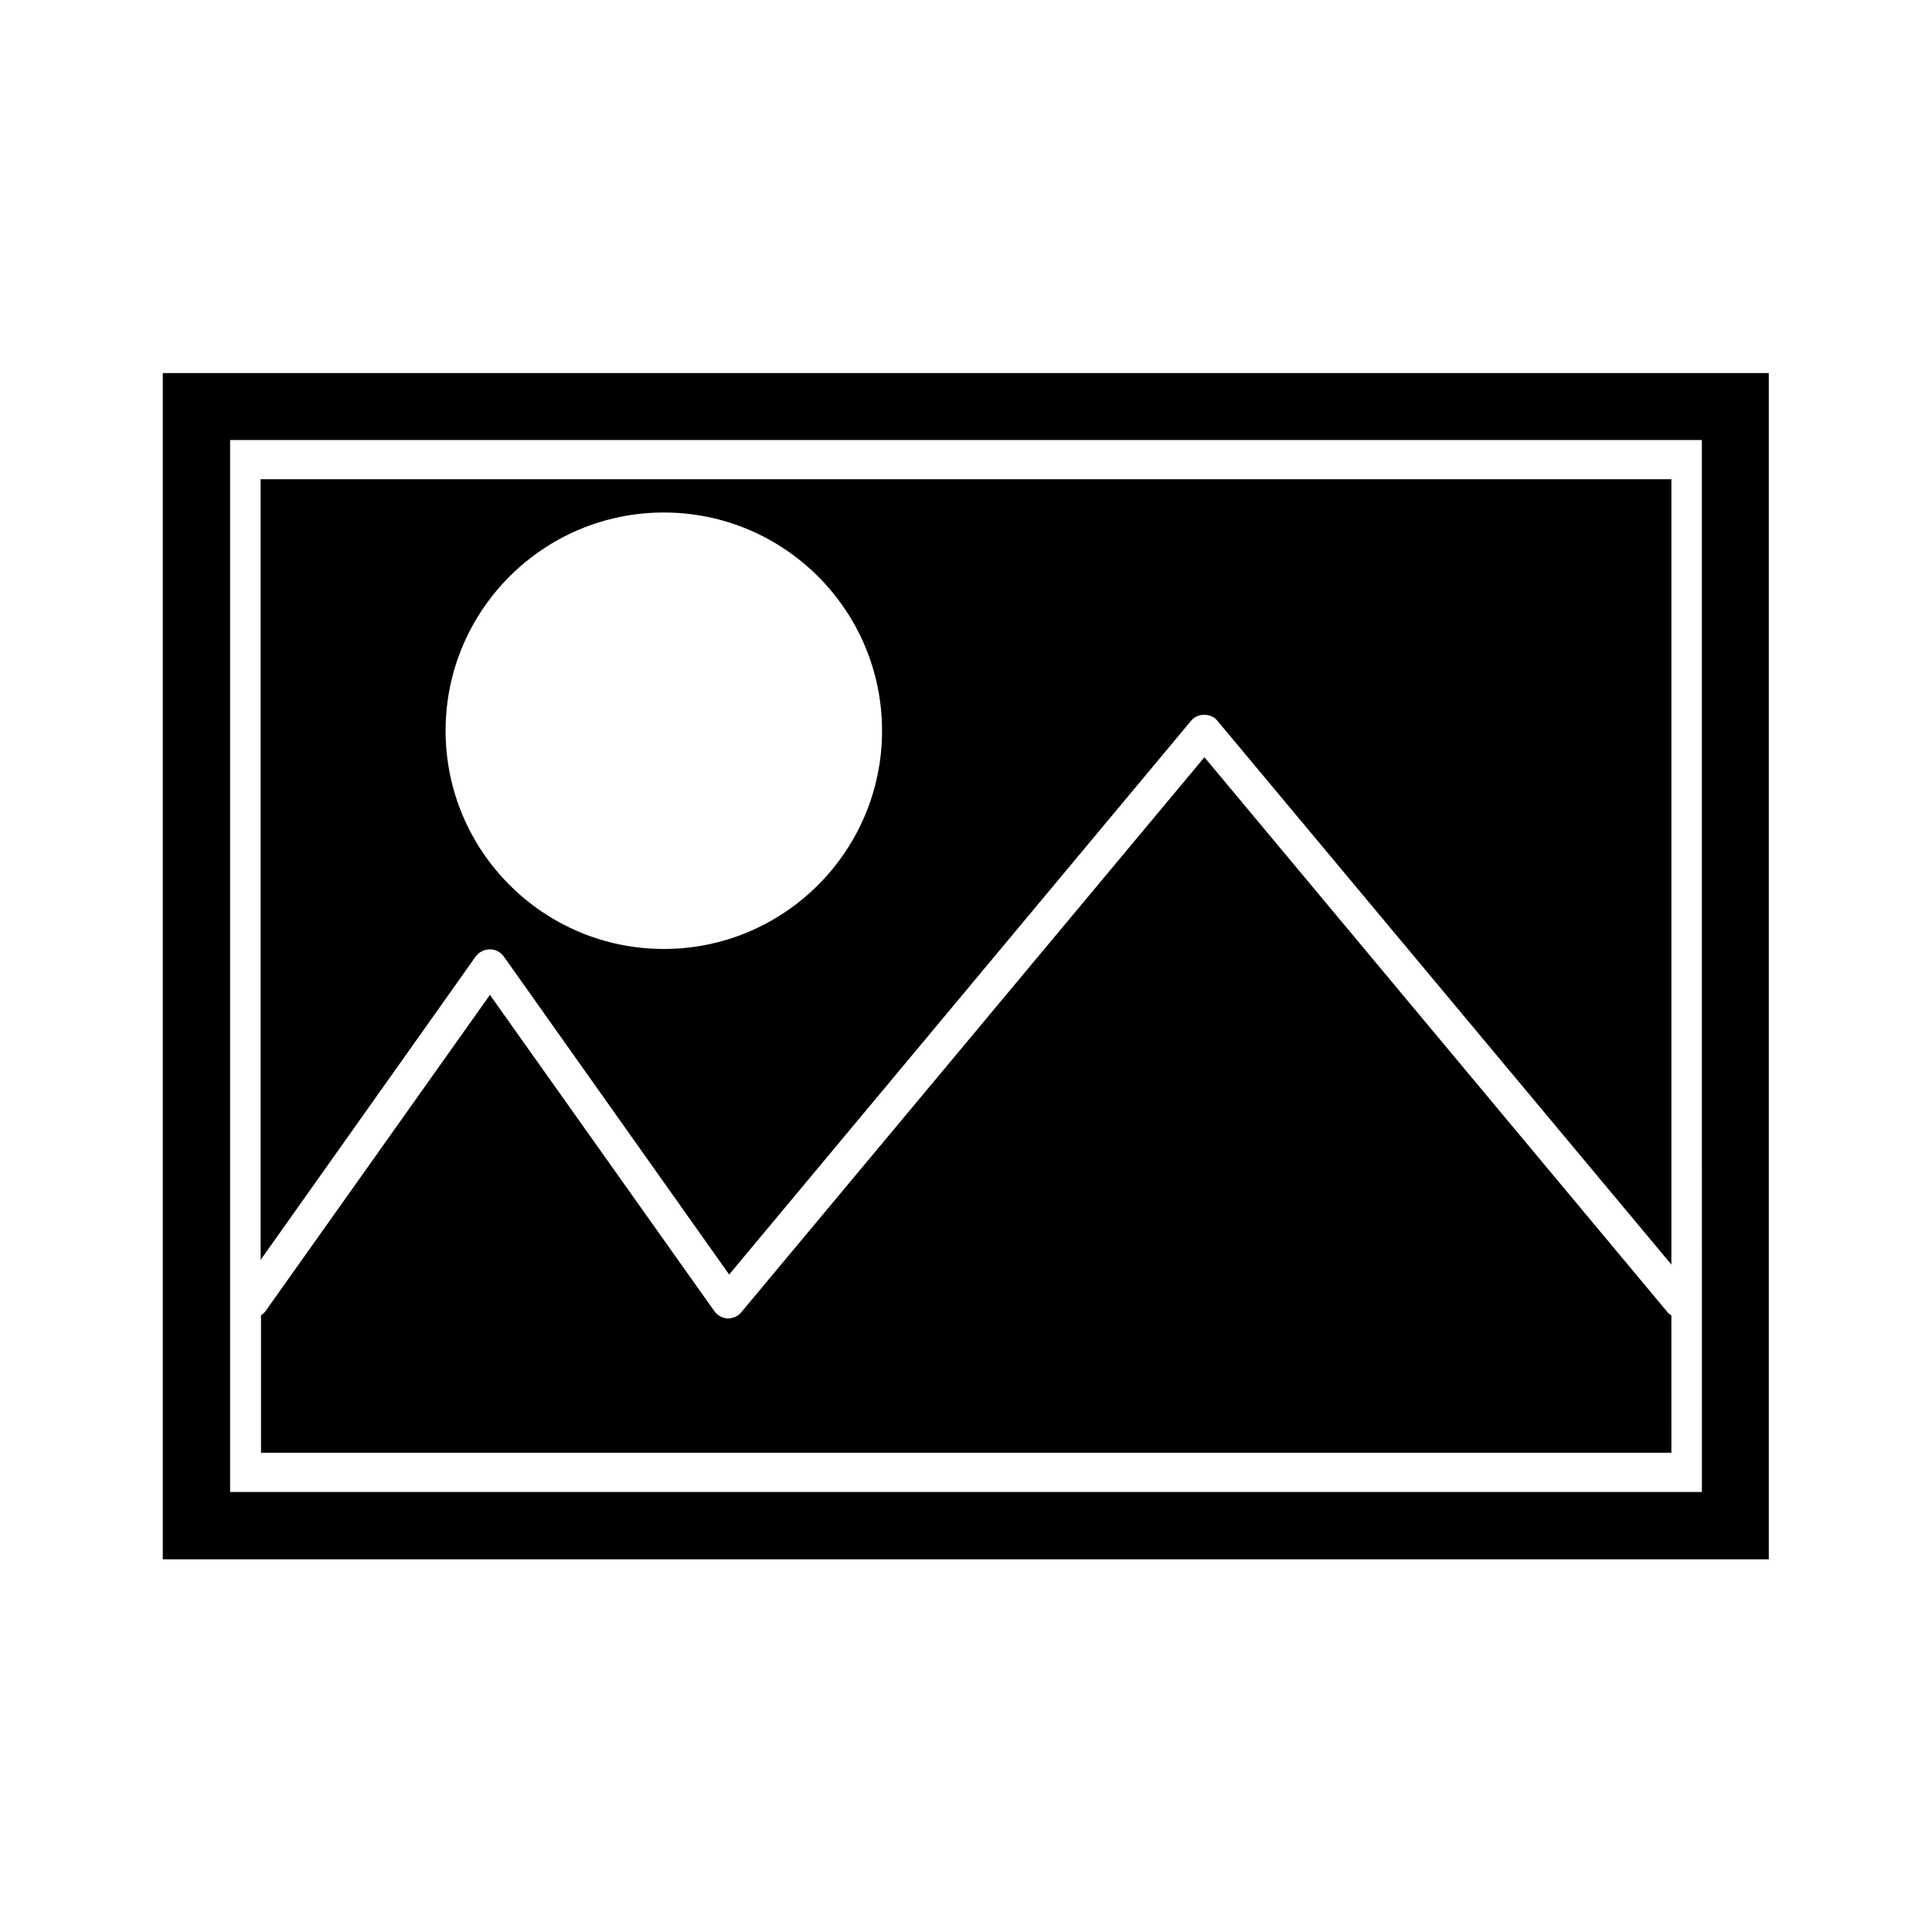
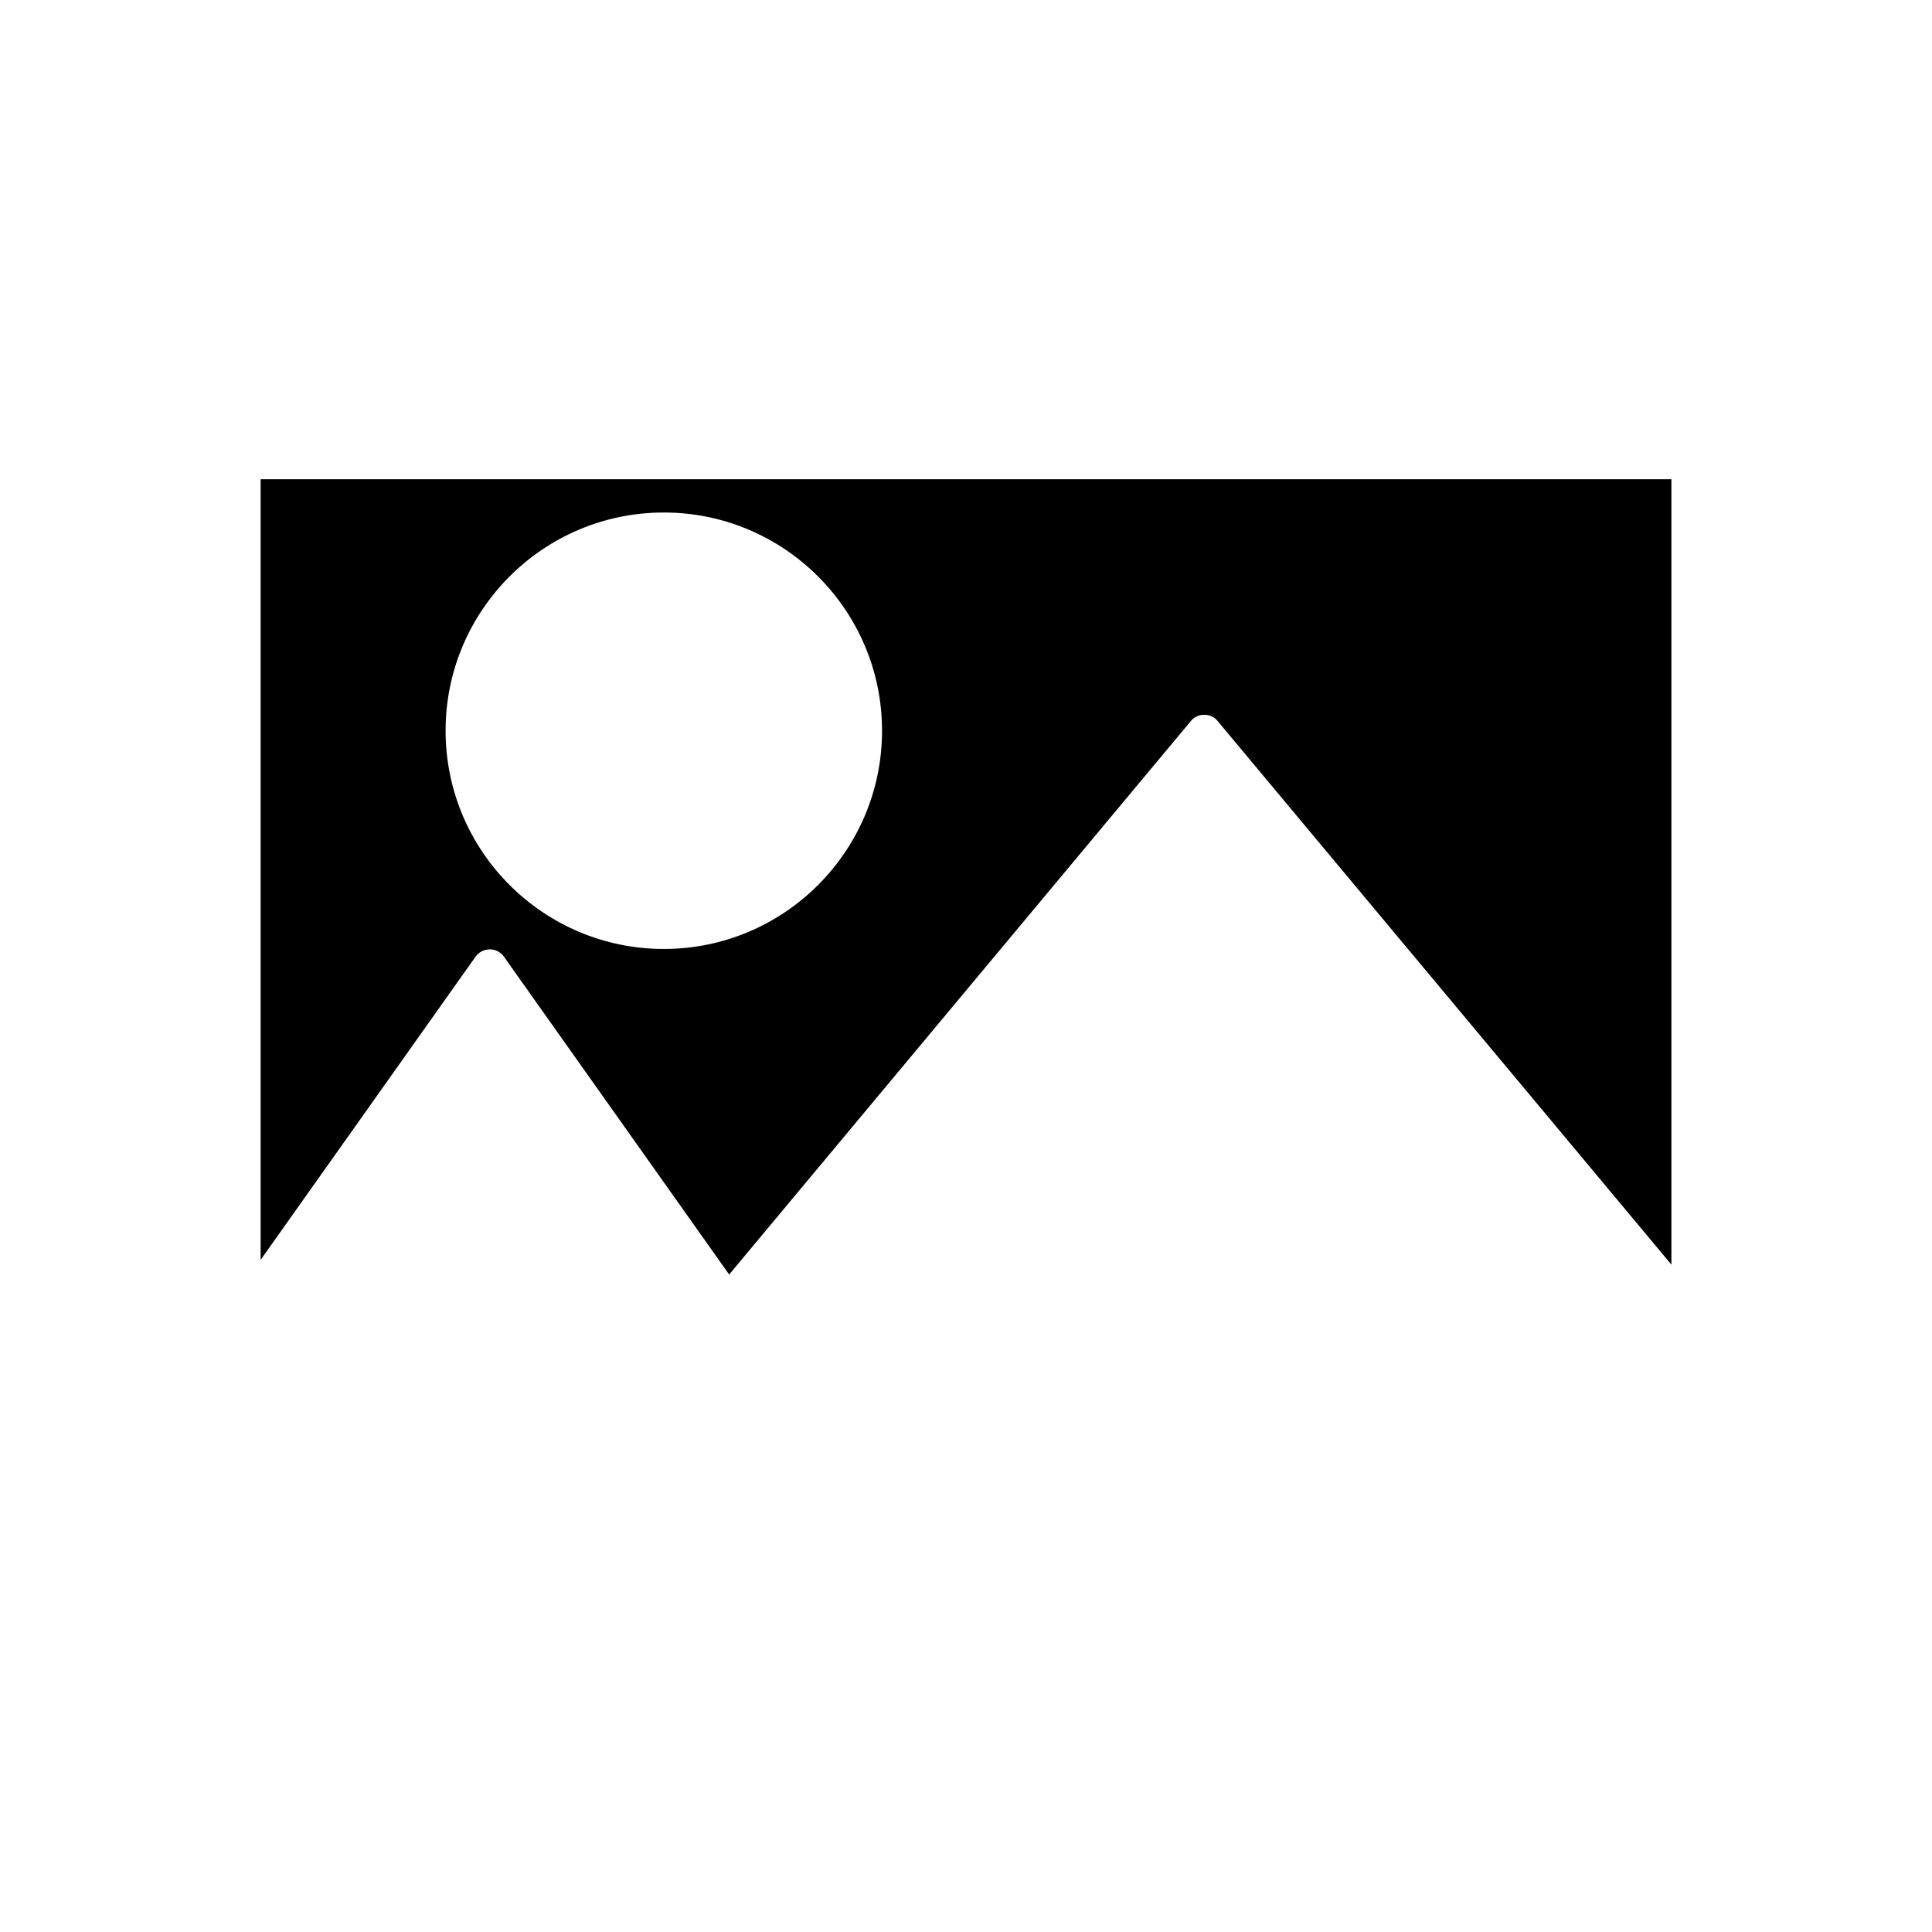
<svg xmlns="http://www.w3.org/2000/svg" fill="#000000" width="800px" height="800px" version="1.1" viewBox="144 144 512 512">
  <g>
    <path d="m273.84 395.59c1.469 0 2.832 0.734 3.672 1.891l59.723 84.281 122.49-146.84c1.68-1.996 5.144-1.996 6.824 0l120.39 144.21v-208.13h-373.87v206.88l56.992-80.398c0.949-1.262 2.312-1.891 3.781-1.891zm46.078-115.77c31.906 0 57.832 25.926 57.832 57.832s-25.926 57.832-57.832 57.832-57.832-25.926-57.832-57.832 25.922-57.832 57.832-57.832z" />
-     <path d="m586.93 492.57c-0.316-0.211-0.734-0.418-0.945-0.734l-122.8-147.16-122.8 147.16c-0.84 1.051-2.309 1.574-3.57 1.574-1.363-0.105-2.625-0.734-3.465-1.891l-59.512-83.863-59.512 83.863c-0.316 0.418-0.734 0.734-1.156 1.051v36.422h373.77z" />
-     <path d="m187.14 242.87v314.36h425.61v-314.36zm407.88 296.52h-390.04v-278.78h390.03z" />
  </g>
</svg>